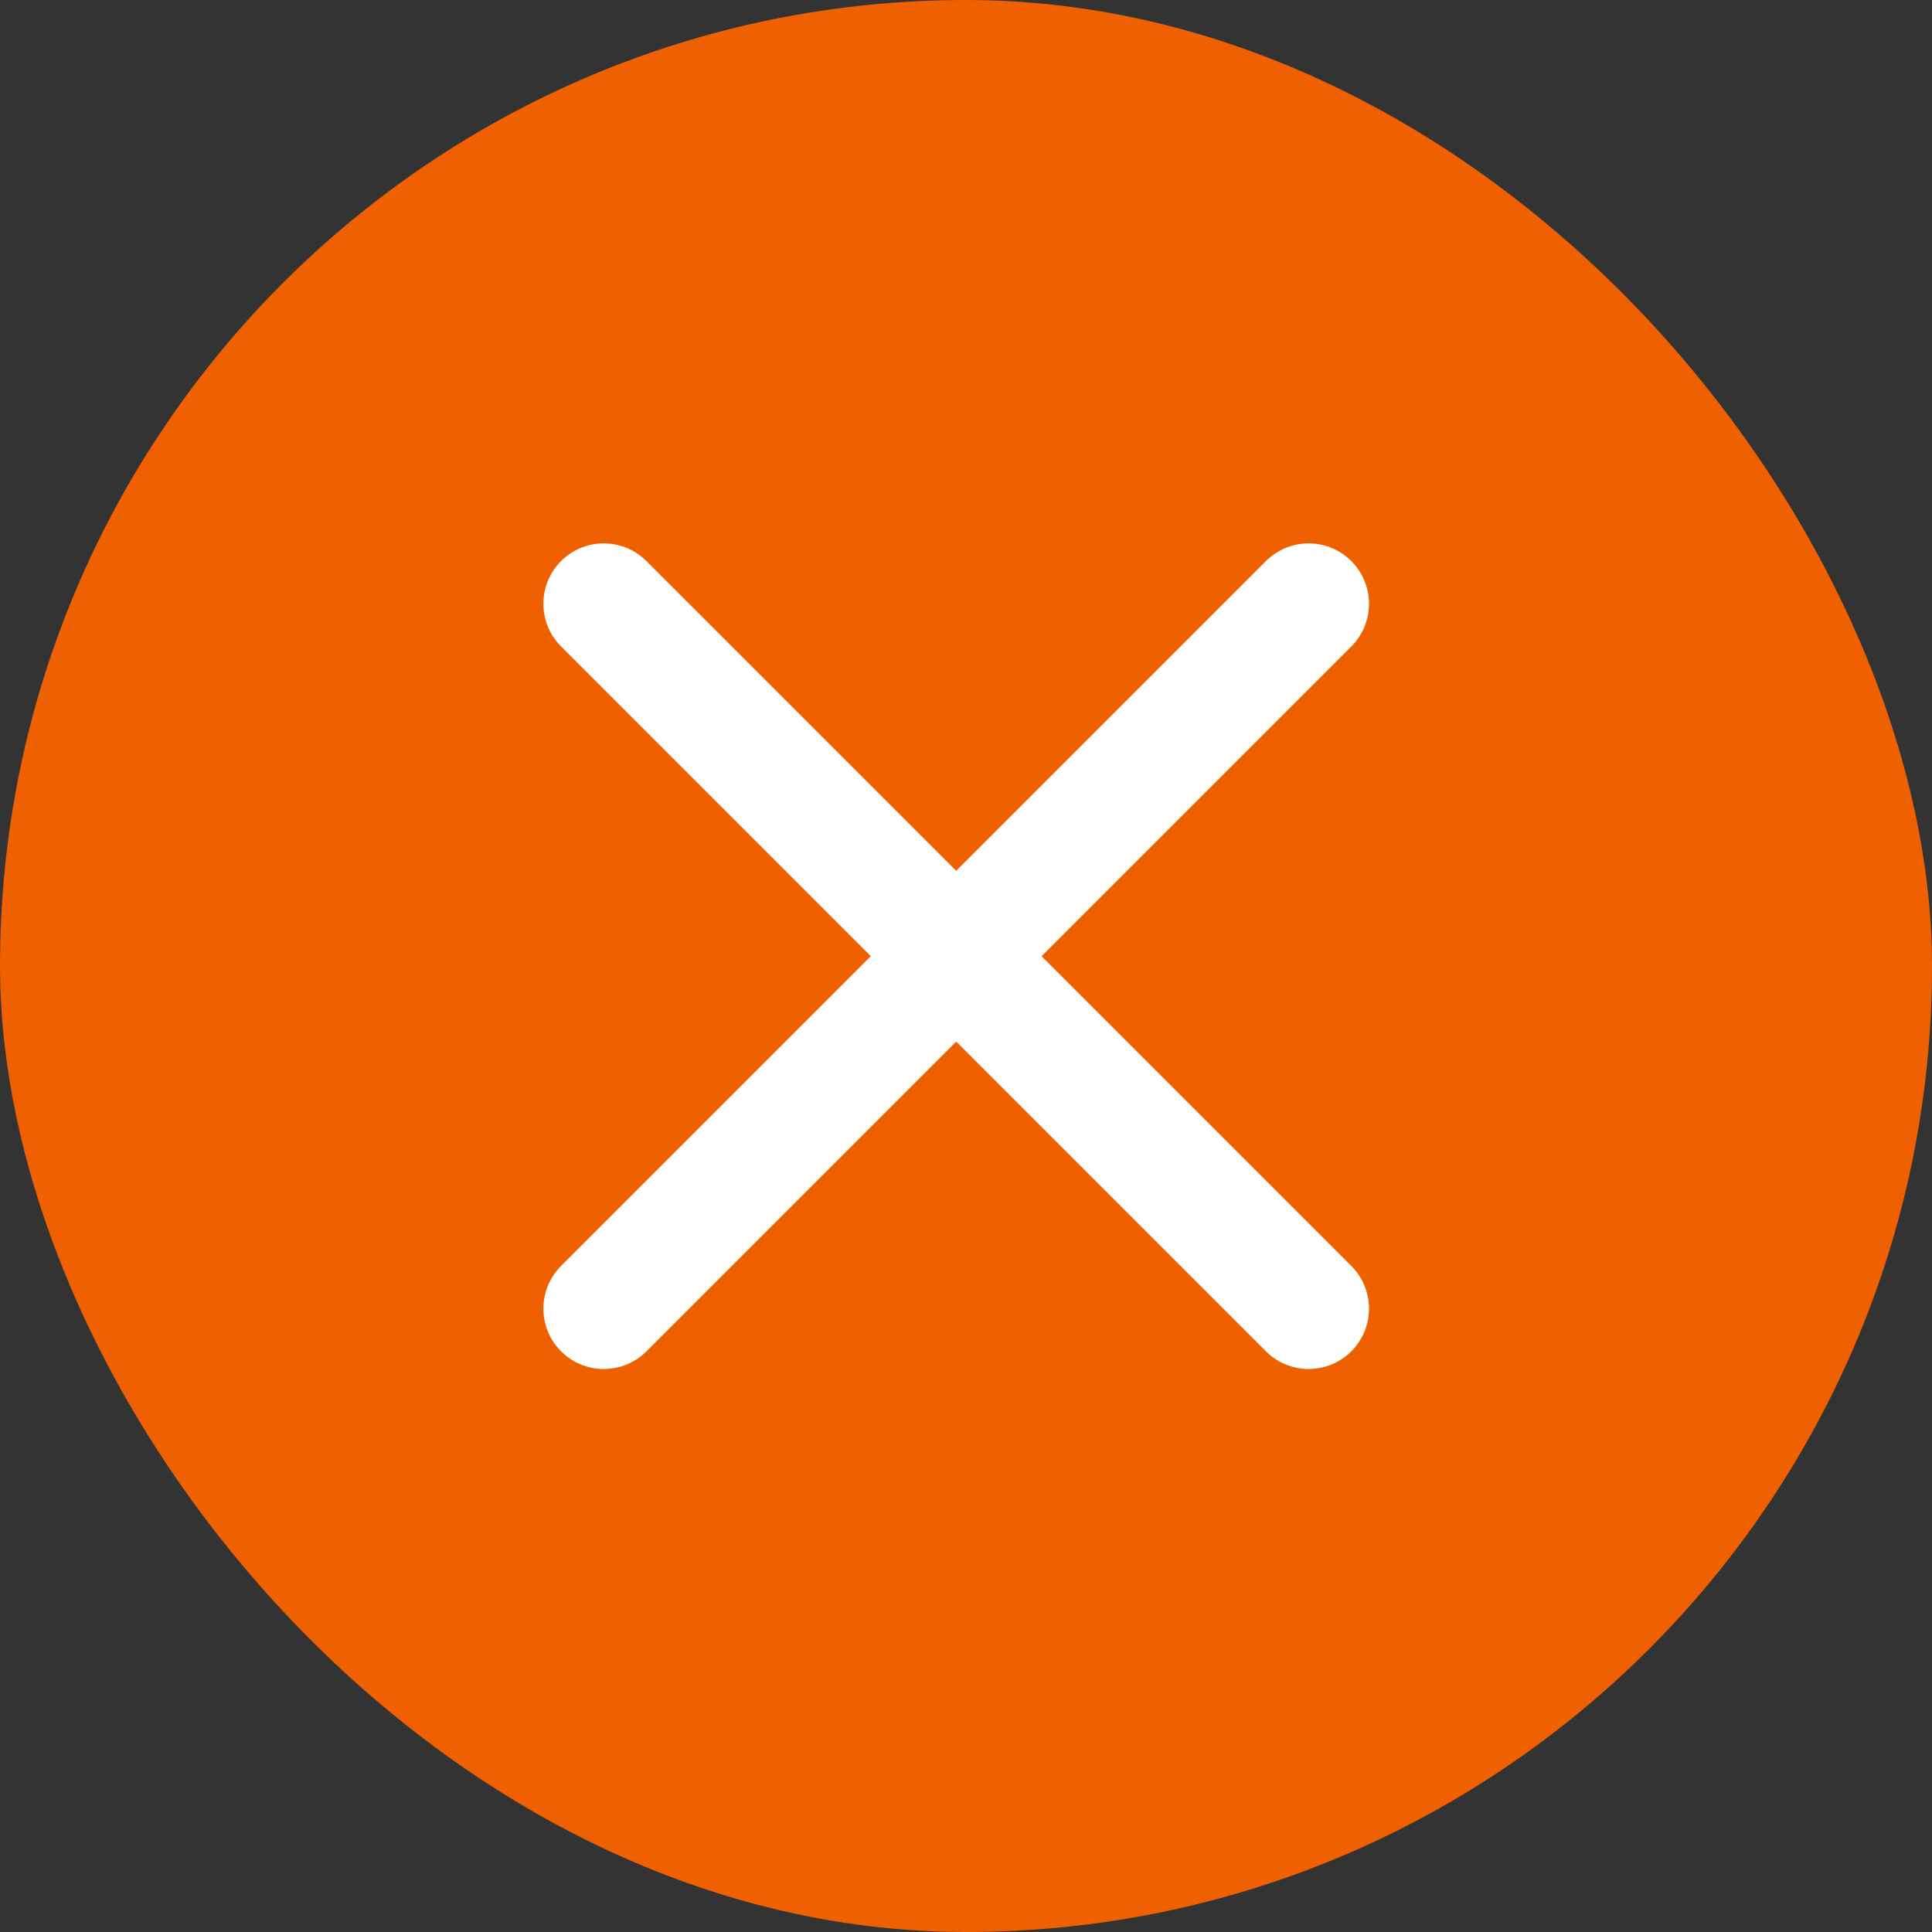
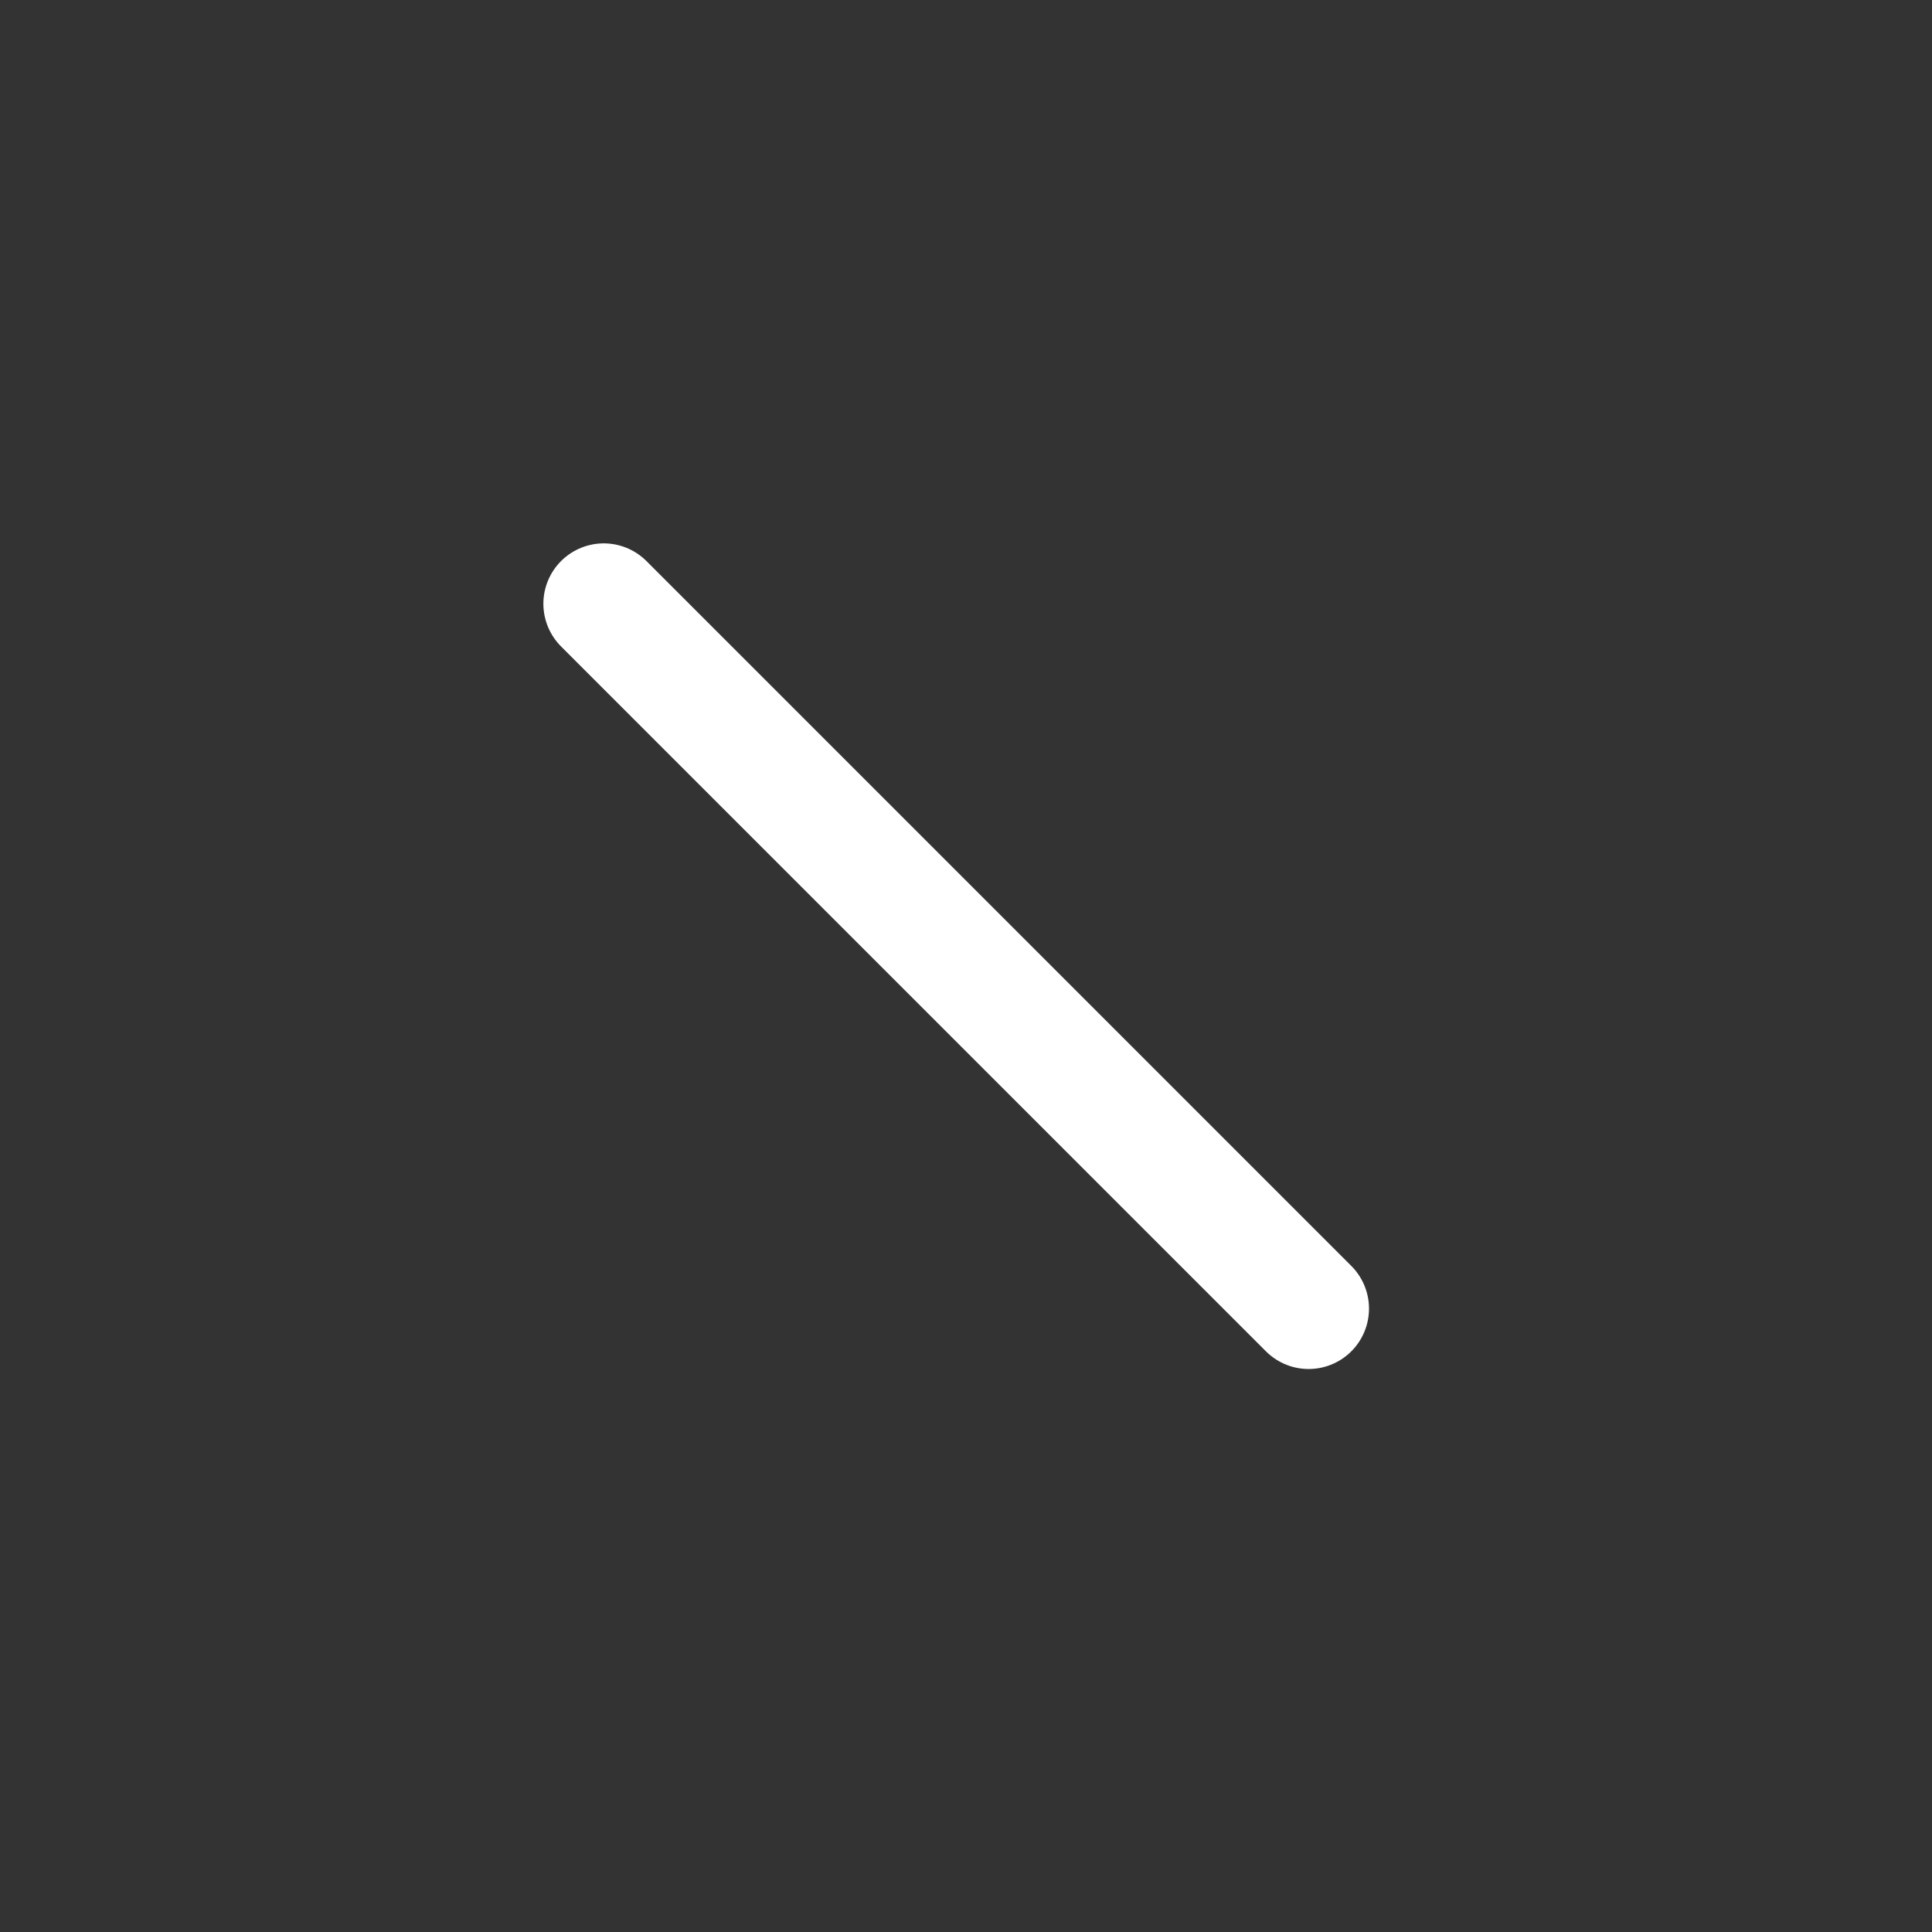
<svg xmlns="http://www.w3.org/2000/svg" width="32" height="32" viewBox="0 0 32 32">
  <rect x="0" y="0" width="32" height="32" fill="#333333" stroke="none" />
  <g id="Group_12" data-name="Group 12" transform="translate(-1894.782 -911.782)">
-     <rect id="Rectangle_11" data-name="Rectangle 11" width="32" height="32" rx="16" transform="translate(1894.782 911.782)" fill="#ef6000" />
    <g id="Group_11" data-name="Group 11" transform="translate(1904.782 921.782)">
      <line id="Line_2" data-name="Line 2" x2="11.675" y2="11.675" fill="none" stroke="#fff" stroke-linecap="round" stroke-width="2" />
-       <line id="Line_3" data-name="Line 3" x1="11.675" y2="11.675" fill="none" stroke="#fff" stroke-linecap="round" stroke-width="2" />
    </g>
  </g>
</svg>